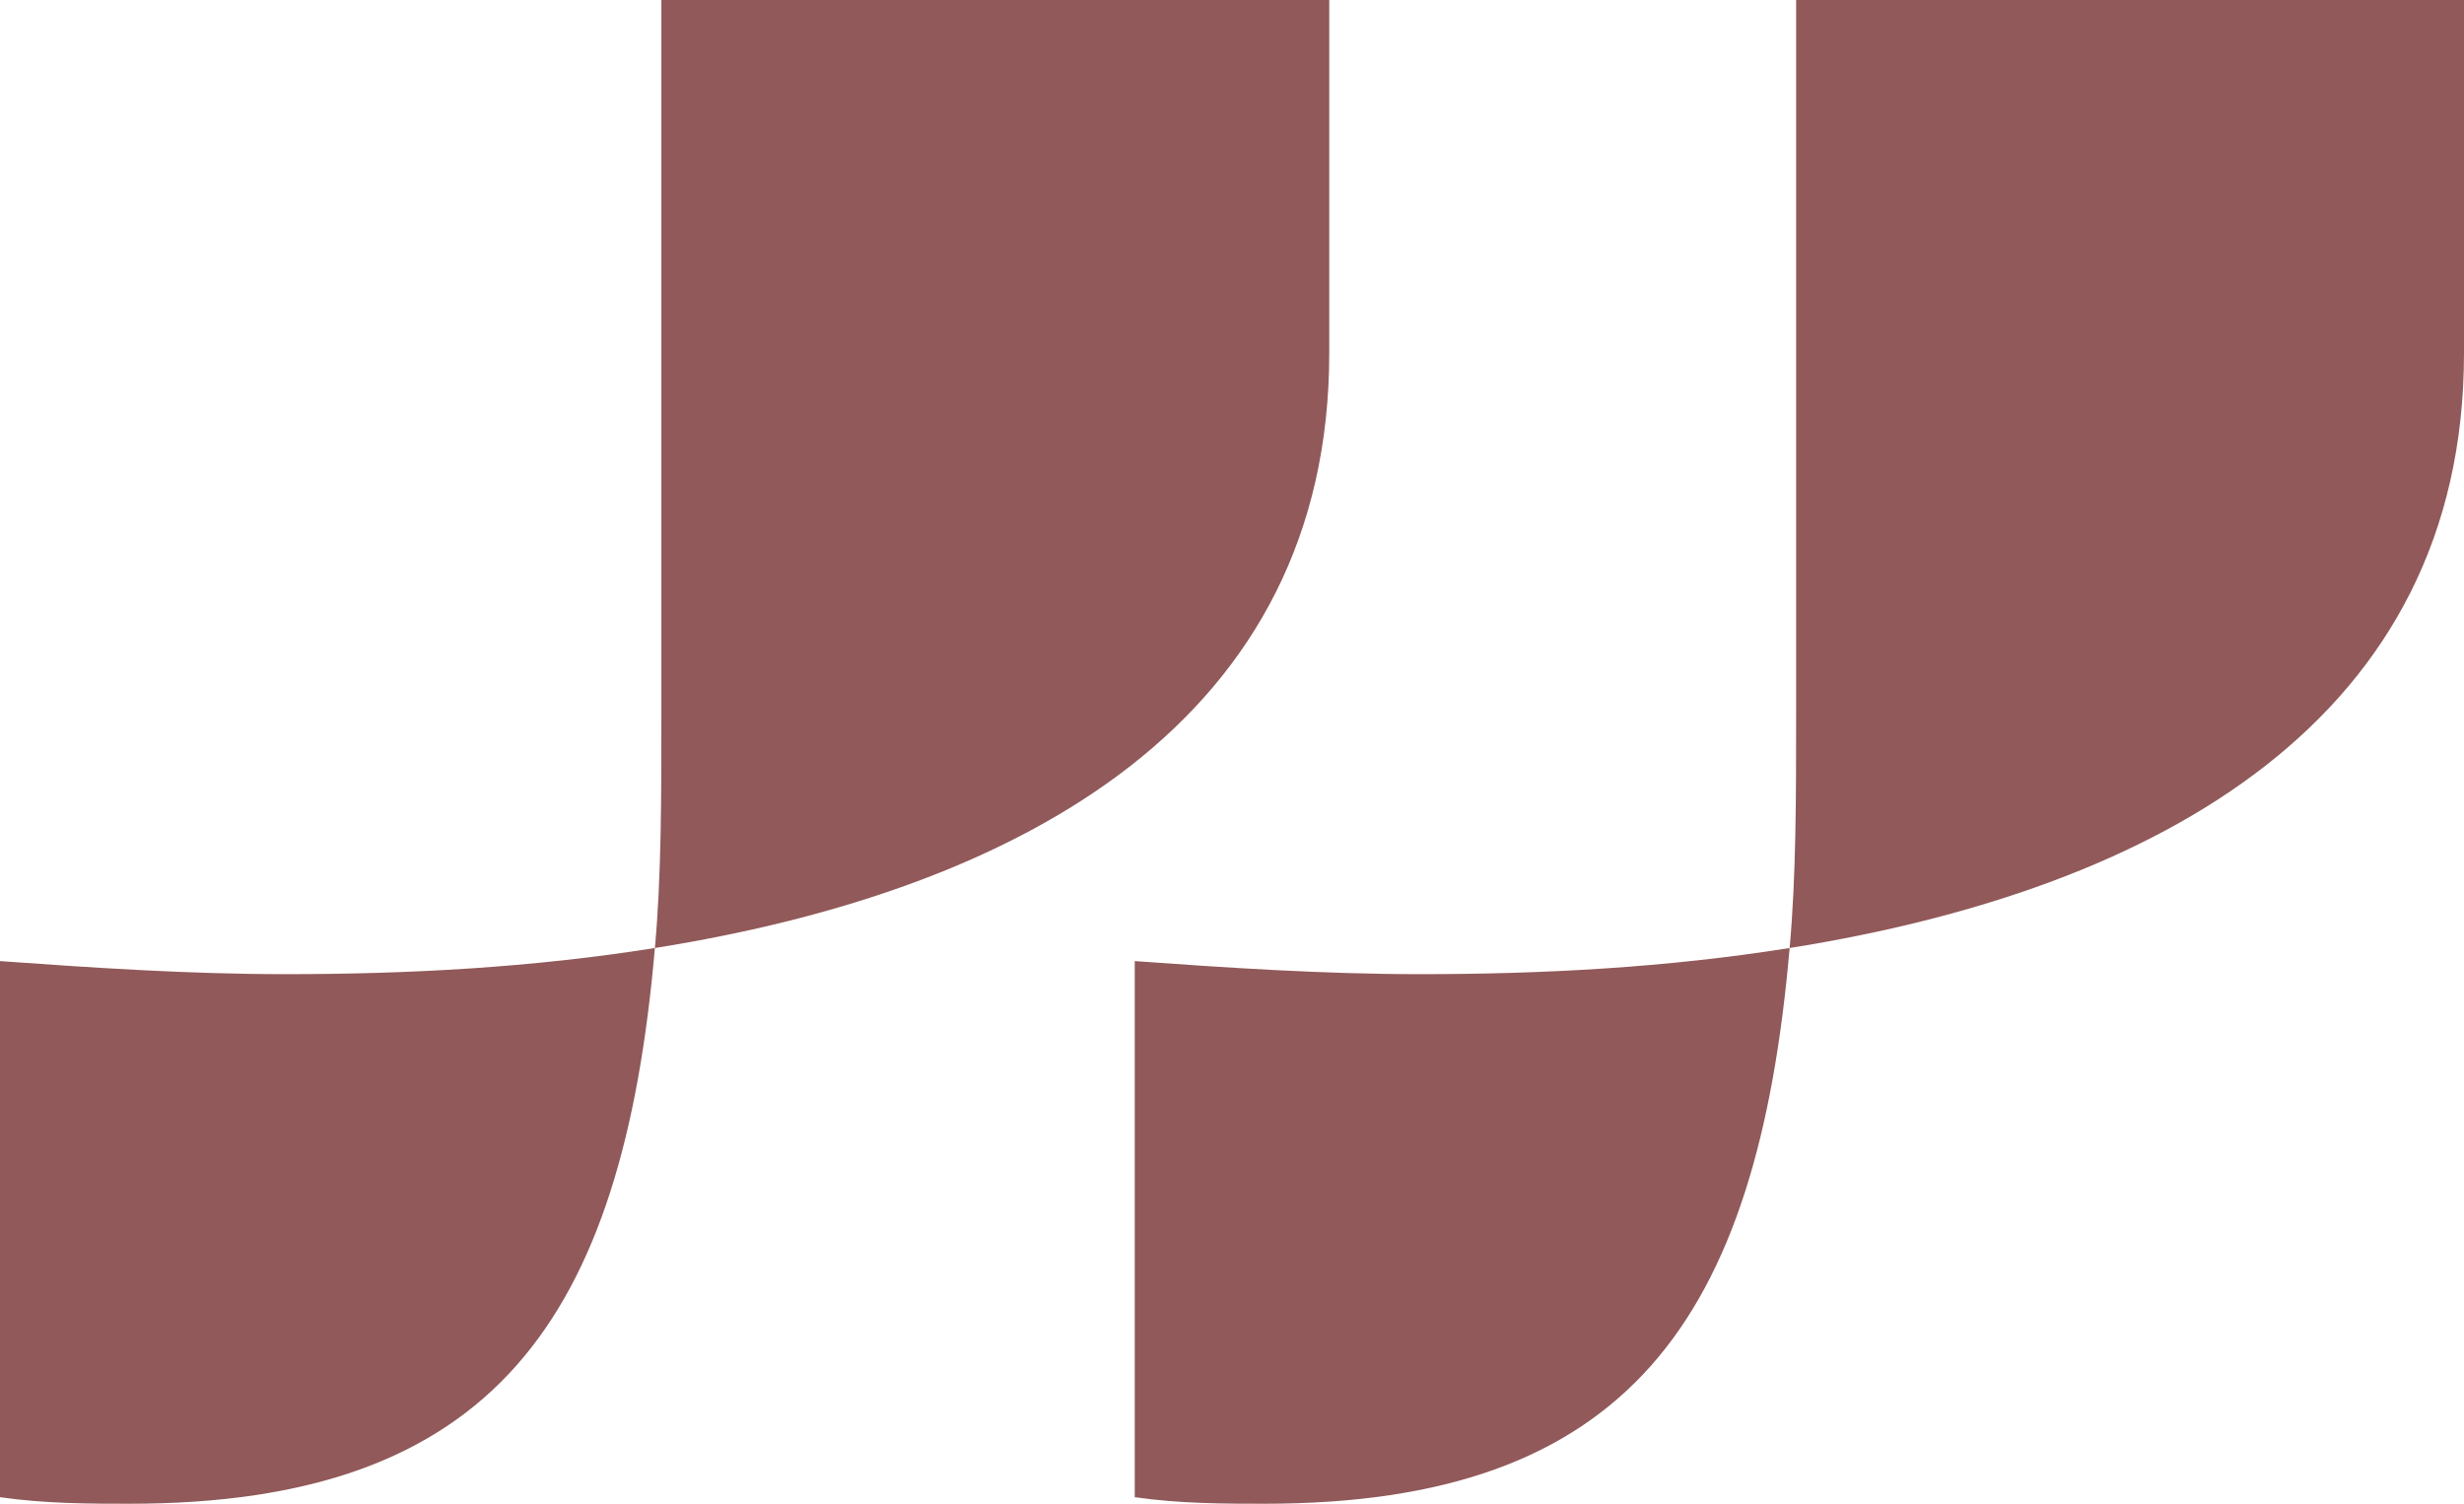
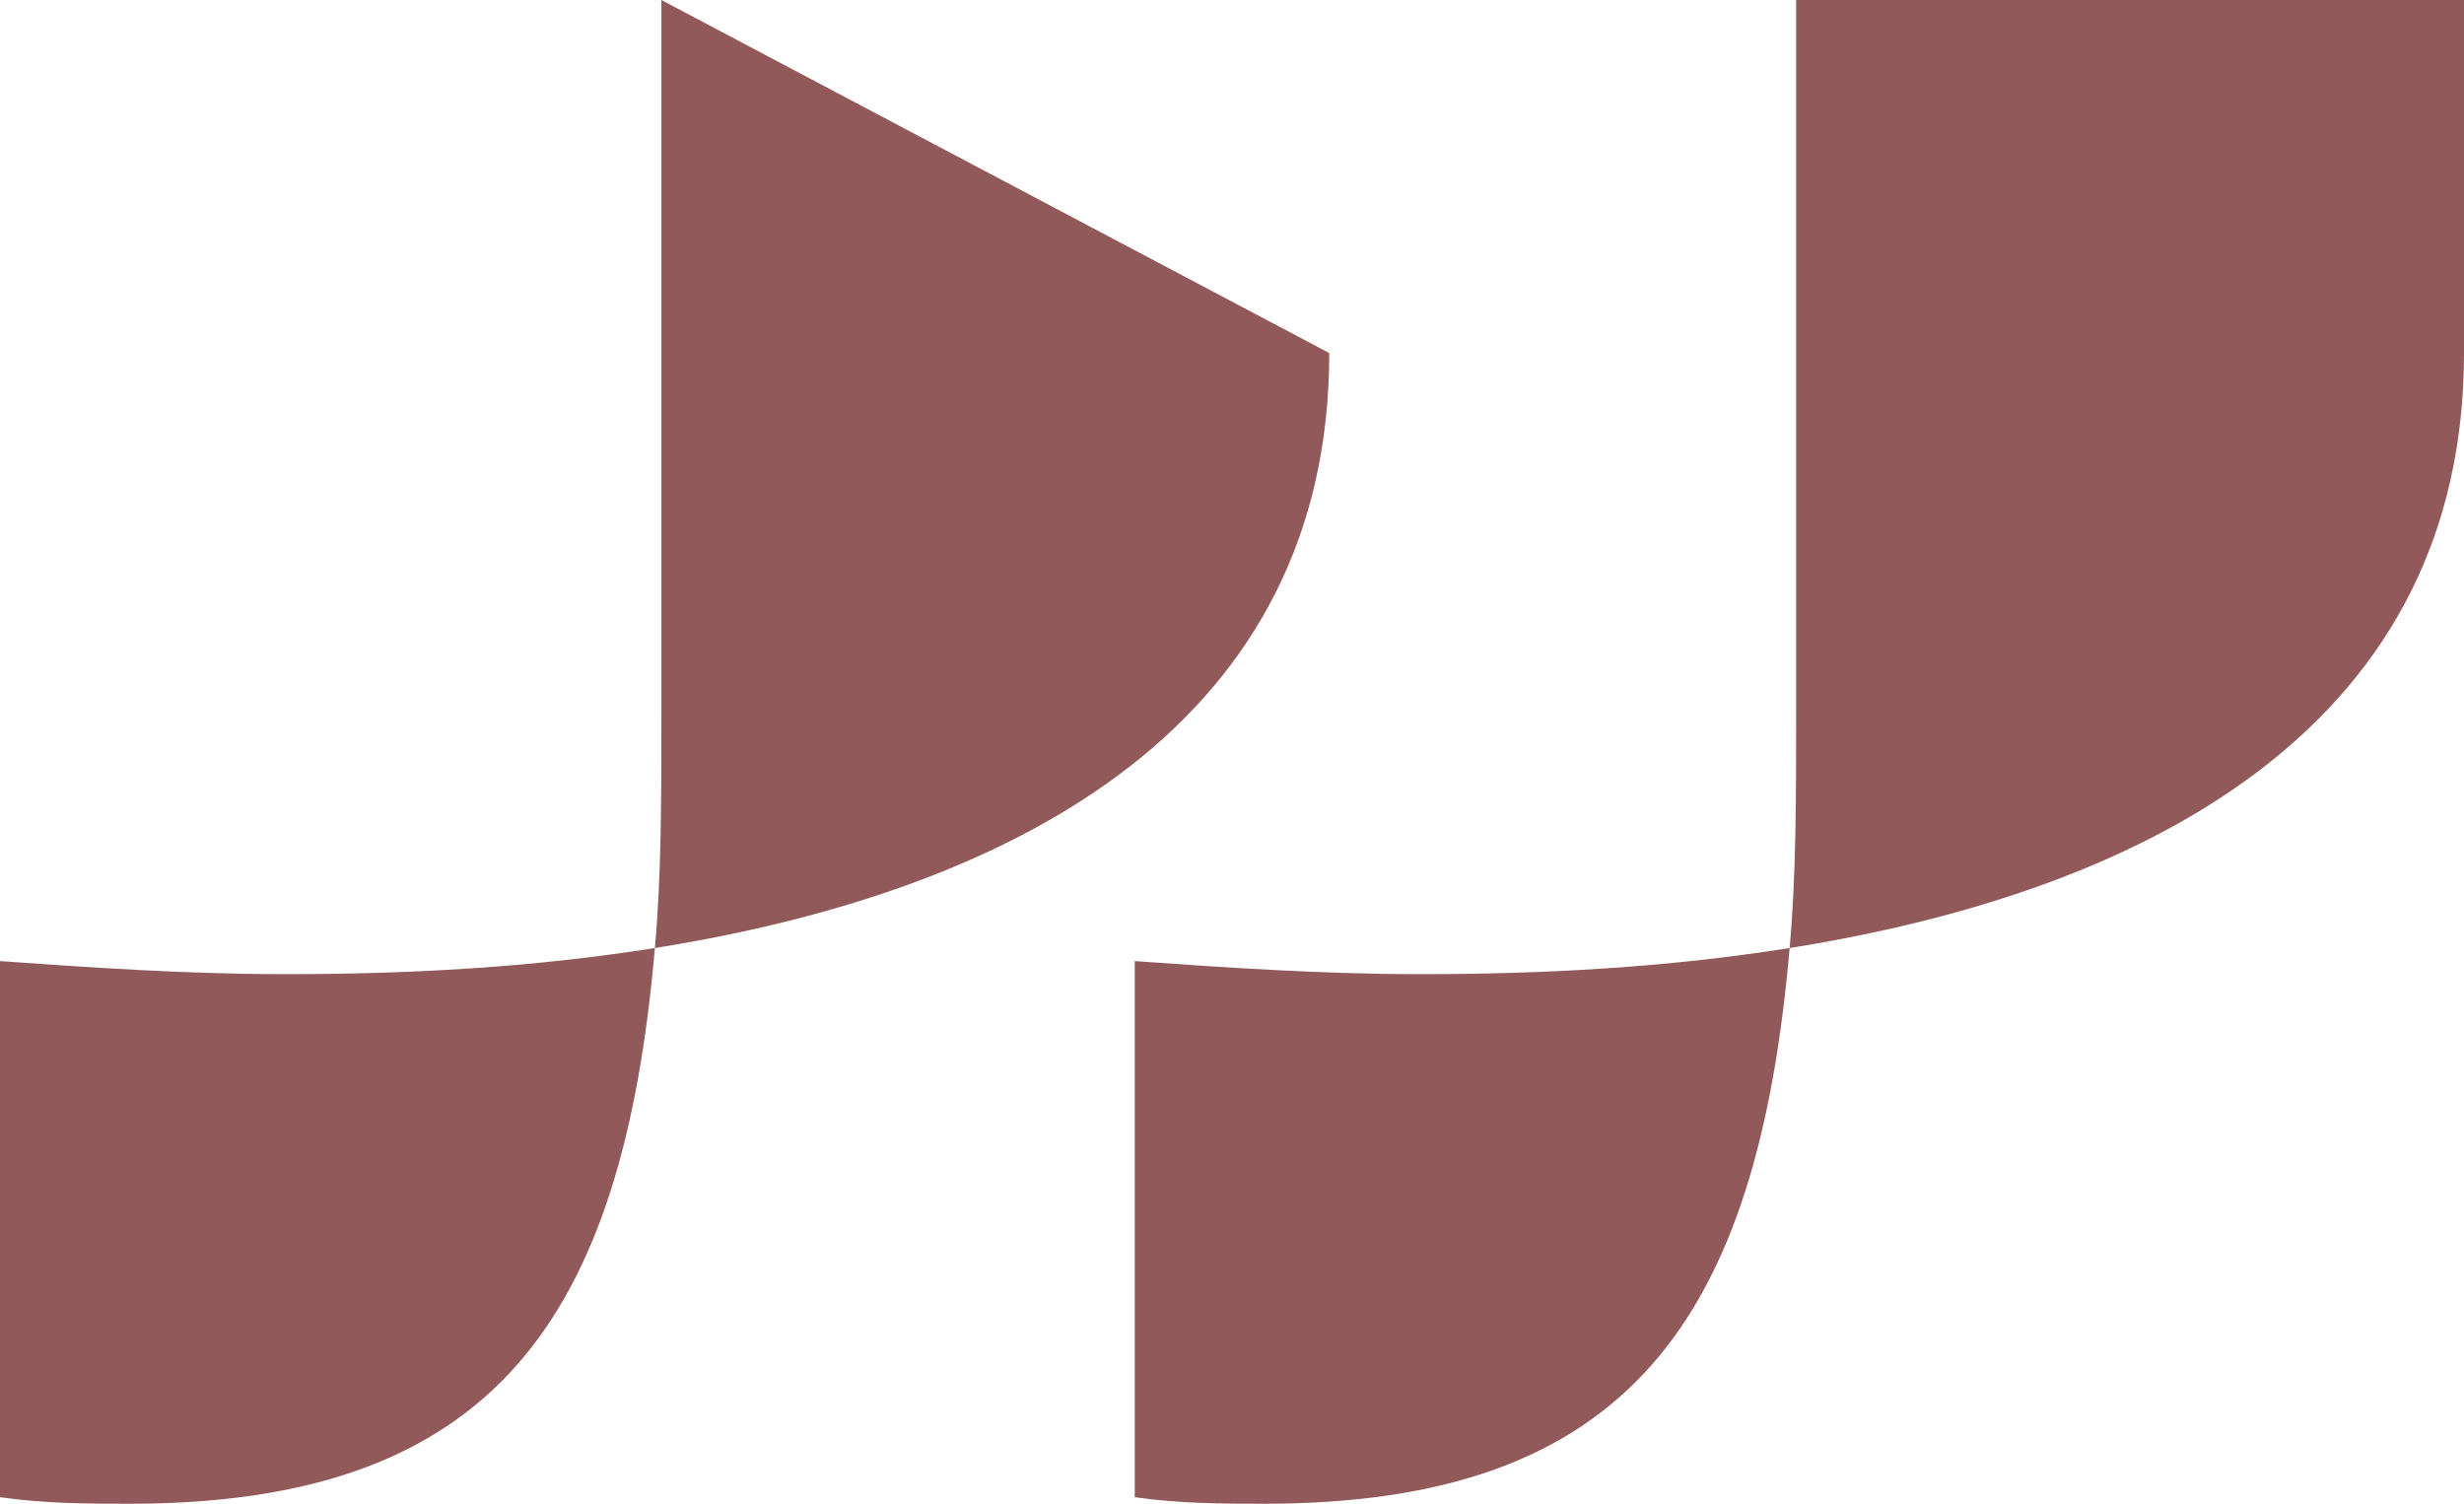
<svg xmlns="http://www.w3.org/2000/svg" width="136" height="83" viewBox="0 0 136 83" fill="none">
-   <path id="â" d="M62.632 82.639L62.632 53.048C67.642 53.409 73.01 53.77 78.379 53.77C85.179 53.77 91.979 53.409 98.779 52.326C96.99 72.896 89.832 83 69.79 83C67.642 83 65.137 83 62.632 82.639ZM3.15477e-08 82.639L2.6185e-06 53.048C5.011 53.409 10.379 53.77 15.747 53.77C22.547 53.77 29.347 53.409 36.147 52.326C34.358 72.896 27.2 83 7.158 83C5.011 83 2.505 83 3.15477e-08 82.639ZM98.779 52.326C99.137 48.356 99.137 44.026 99.137 39.335L99.137 1.20361e-05L136 1.52588e-05L136 19.487C136 39.696 119.179 49.078 98.779 52.326ZM36.147 52.326C36.505 48.356 36.505 44.026 36.505 39.335L36.505 6.56068e-06L73.368 9.78336e-06L73.368 19.487C73.368 39.696 56.547 49.078 36.147 52.326Z" fill="#915959" />
+   <path id="â" d="M62.632 82.639L62.632 53.048C67.642 53.409 73.01 53.77 78.379 53.77C85.179 53.77 91.979 53.409 98.779 52.326C96.99 72.896 89.832 83 69.79 83C67.642 83 65.137 83 62.632 82.639ZM3.15477e-08 82.639L2.6185e-06 53.048C5.011 53.409 10.379 53.77 15.747 53.77C22.547 53.77 29.347 53.409 36.147 52.326C34.358 72.896 27.2 83 7.158 83C5.011 83 2.505 83 3.15477e-08 82.639ZM98.779 52.326C99.137 48.356 99.137 44.026 99.137 39.335L99.137 1.20361e-05L136 1.52588e-05L136 19.487C136 39.696 119.179 49.078 98.779 52.326ZM36.147 52.326C36.505 48.356 36.505 44.026 36.505 39.335L36.505 6.56068e-06L73.368 19.487C73.368 39.696 56.547 49.078 36.147 52.326Z" fill="#915959" />
</svg>